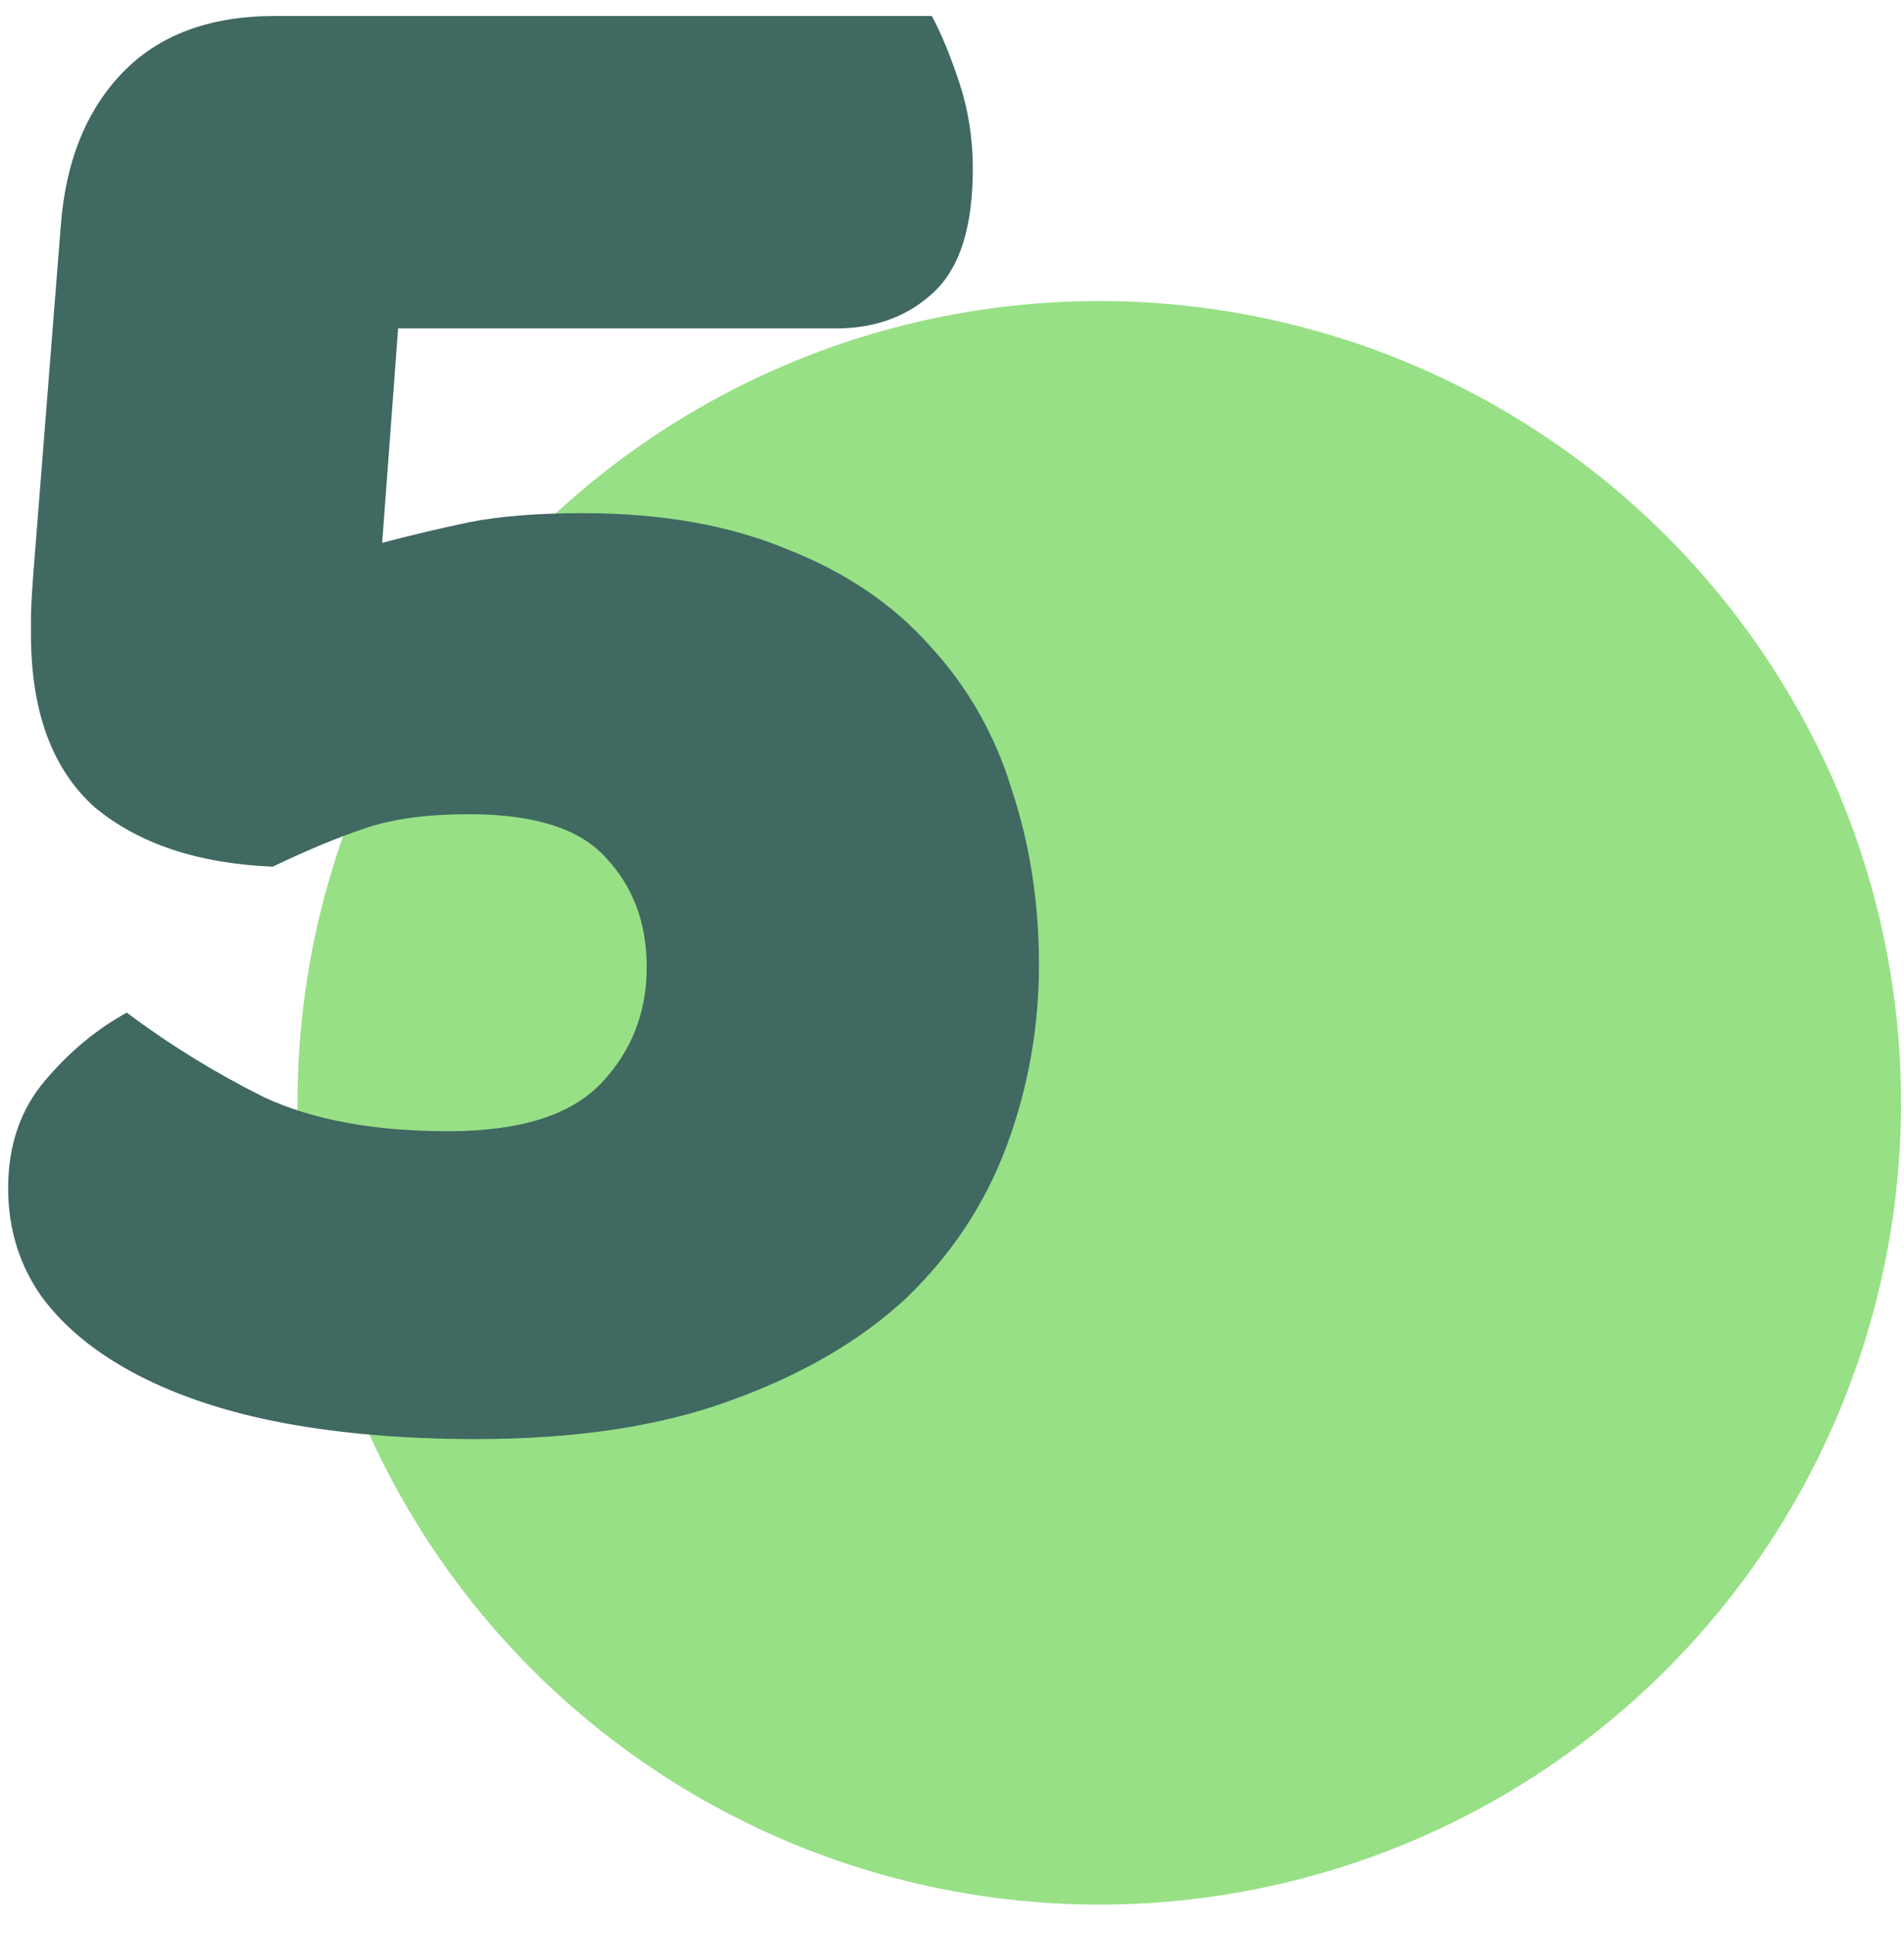
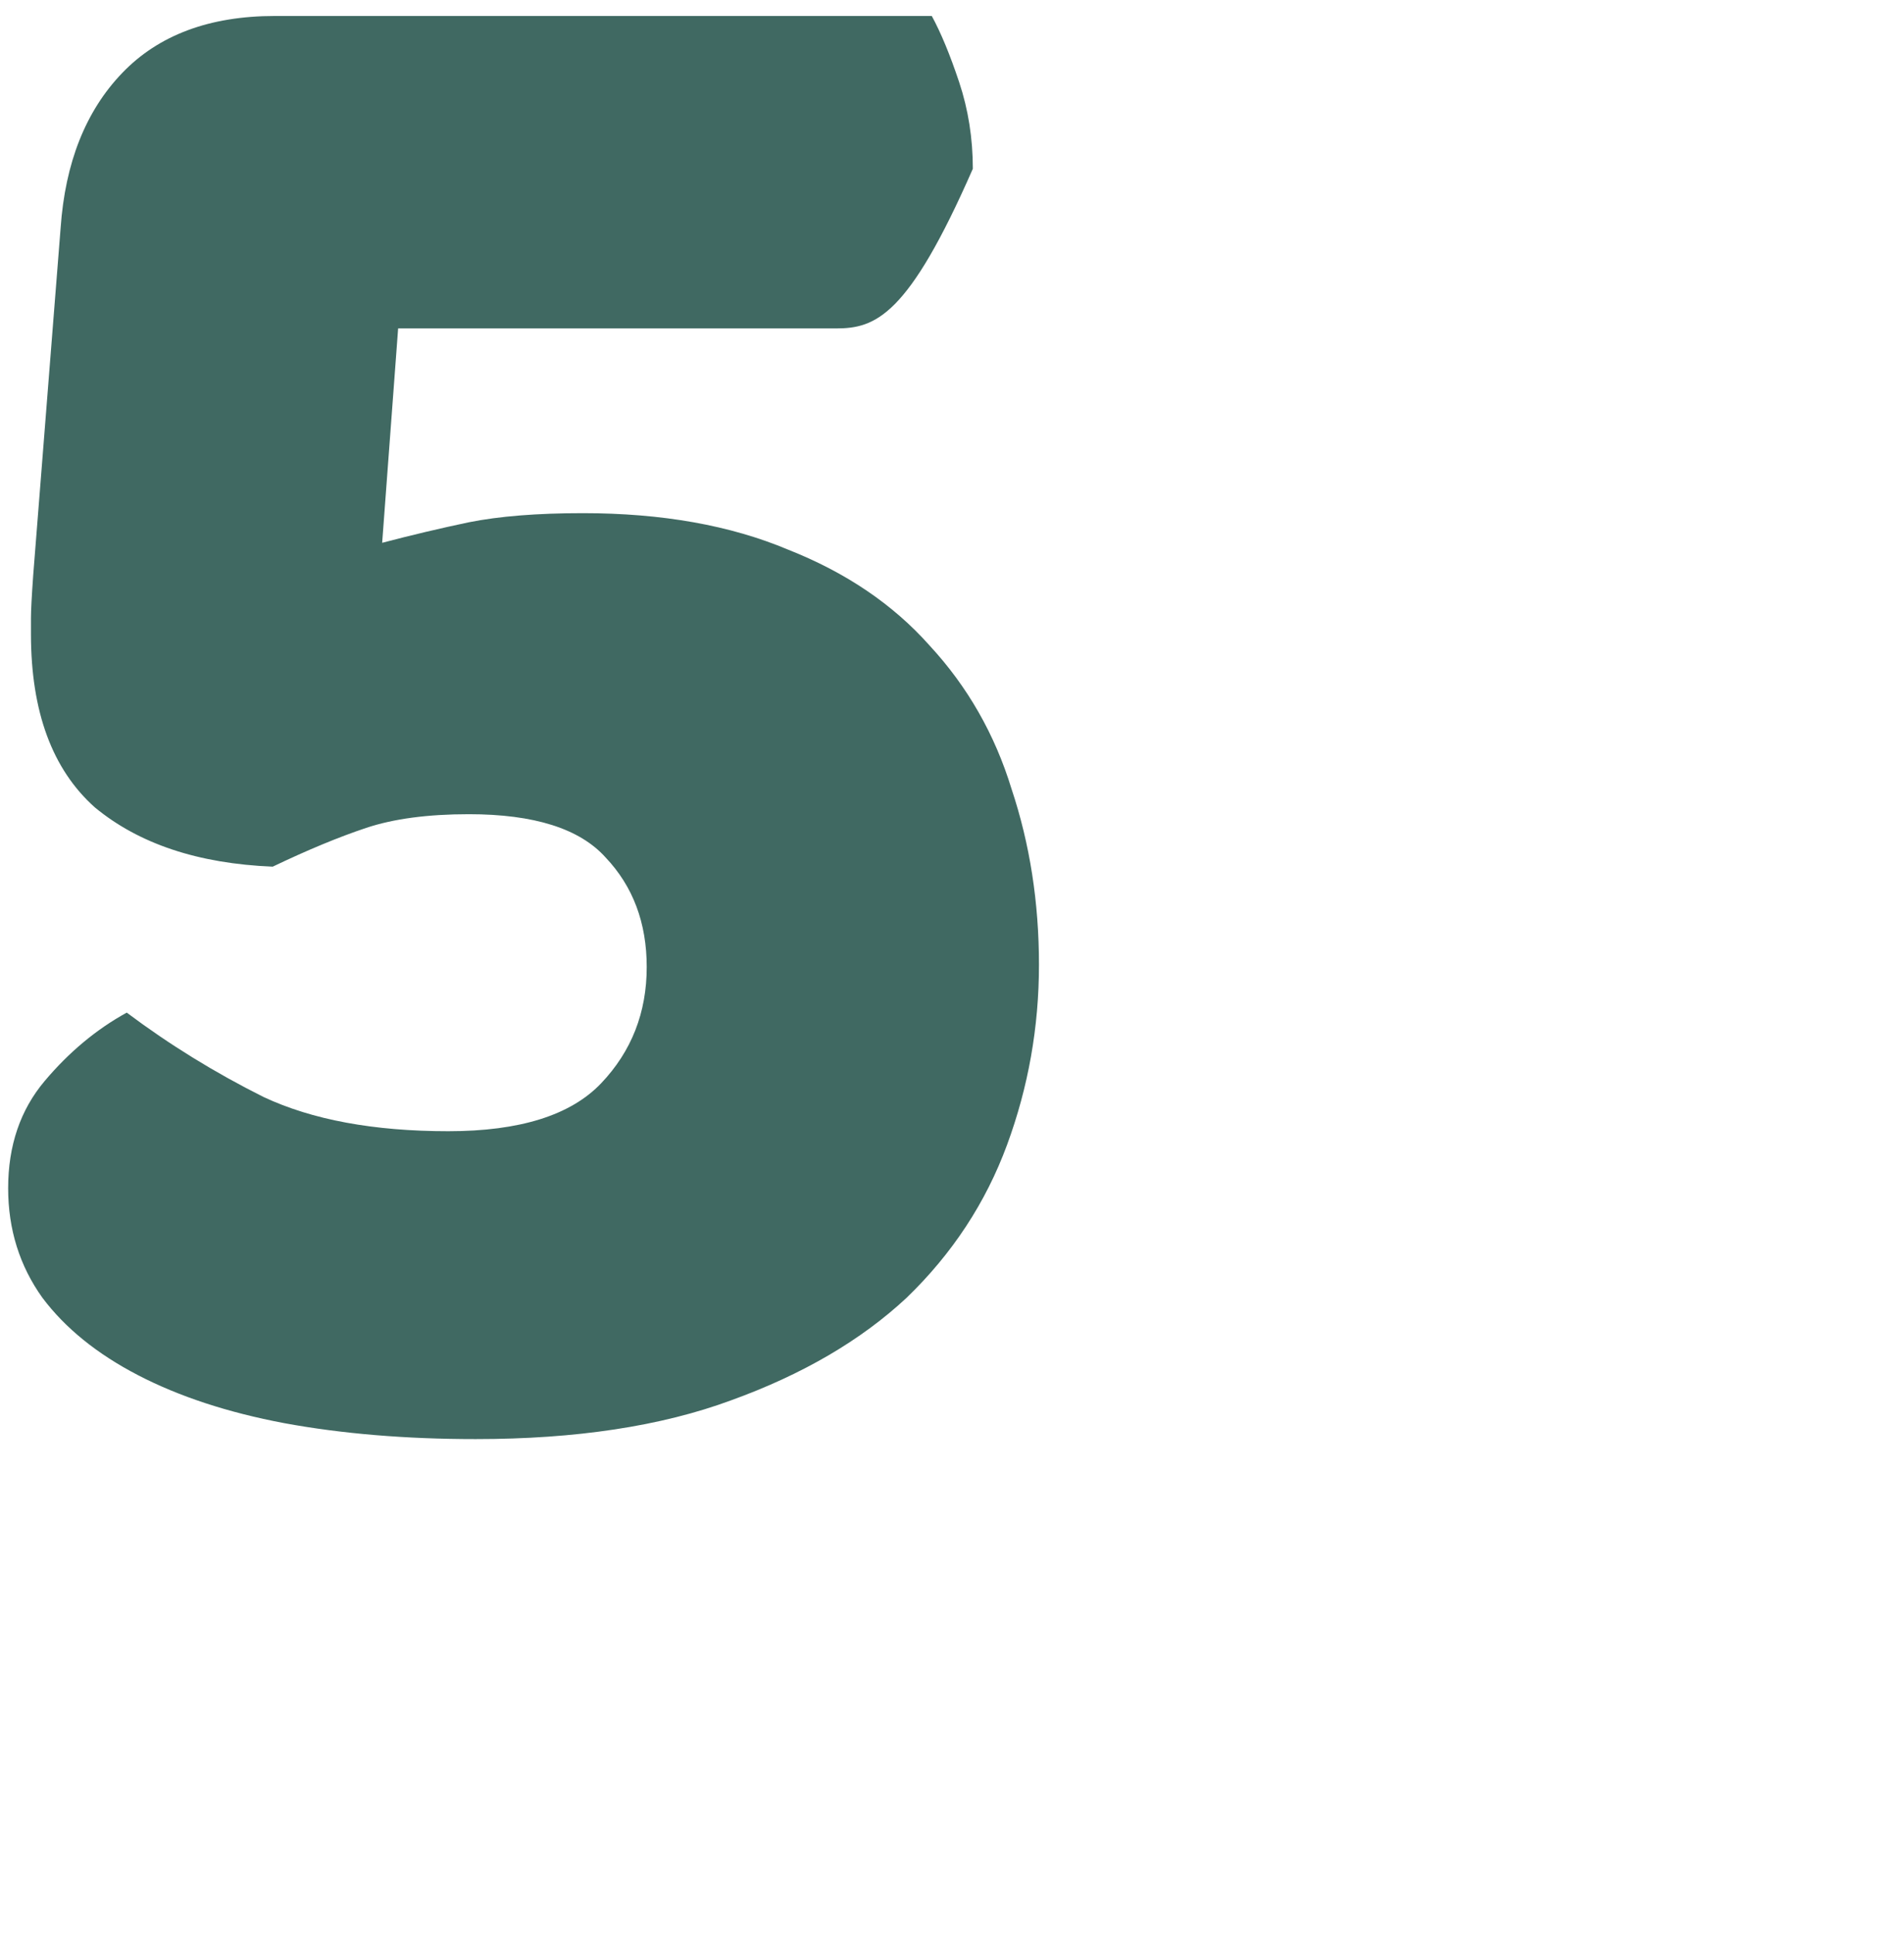
<svg xmlns="http://www.w3.org/2000/svg" width="262" height="266" viewBox="0 0 262 266" fill="none">
  <g clip-path="url(#clip0_438_2044)">
-     <circle cx="151.265" cy="151.747" r="110.326" fill="#98E086" />
-     <path d="M65.454 198.021C55.831 198.021 47.044 197.289 39.094 195.824C31.353 194.36 24.658 192.163 19.009 189.234C13.361 186.305 8.967 182.749 5.829 178.564C2.691 174.171 1.122 169.15 1.122 163.501C1.122 157.643 2.795 152.727 6.143 148.752C9.49 144.777 13.256 141.639 17.44 139.337C23.298 143.731 29.575 147.601 36.269 150.949C42.964 154.087 51.437 155.656 61.688 155.656C71.521 155.656 78.53 153.459 82.714 149.066C86.898 144.672 88.991 139.337 88.991 133.061C88.991 126.994 87.108 121.973 83.342 117.998C79.785 114.023 73.509 112.035 64.513 112.035C58.864 112.035 54.157 112.663 50.391 113.918C46.625 115.173 42.336 116.952 37.525 119.253C27.273 118.835 19.114 116.115 13.047 111.094C7.189 105.863 4.26 97.913 4.26 87.244C4.26 86.616 4.26 85.884 4.26 85.047C4.26 84.001 4.365 82.013 4.574 79.084L8.34 31.384C8.967 22.388 11.792 15.275 16.813 10.045C21.834 4.814 28.842 2.199 37.838 2.199H128.218C129.473 4.501 130.728 7.534 131.984 11.3C133.239 15.066 133.866 19.041 133.866 23.225C133.866 31.175 132.088 36.824 128.532 40.171C124.975 43.518 120.477 45.192 115.037 45.192H54.785L52.588 74.691C56.563 73.645 60.538 72.703 64.513 71.867C68.697 71.03 73.927 70.611 80.204 70.611C91.083 70.611 100.497 72.285 108.447 75.632C116.397 78.771 122.883 83.164 127.904 88.813C133.134 94.461 136.9 101.052 139.201 108.583C141.712 116.115 142.967 124.169 142.967 132.747C142.967 141.325 141.503 149.589 138.574 157.539C135.645 165.489 131.042 172.497 124.766 178.564C118.489 184.422 110.435 189.13 100.602 192.686C90.978 196.243 79.262 198.021 65.454 198.021Z" fill="#406962" />
+     <path d="M65.454 198.021C55.831 198.021 47.044 197.289 39.094 195.824C31.353 194.36 24.658 192.163 19.009 189.234C13.361 186.305 8.967 182.749 5.829 178.564C2.691 174.171 1.122 169.15 1.122 163.501C1.122 157.643 2.795 152.727 6.143 148.752C9.49 144.777 13.256 141.639 17.44 139.337C23.298 143.731 29.575 147.601 36.269 150.949C42.964 154.087 51.437 155.656 61.688 155.656C71.521 155.656 78.53 153.459 82.714 149.066C86.898 144.672 88.991 139.337 88.991 133.061C88.991 126.994 87.108 121.973 83.342 117.998C79.785 114.023 73.509 112.035 64.513 112.035C58.864 112.035 54.157 112.663 50.391 113.918C46.625 115.173 42.336 116.952 37.525 119.253C27.273 118.835 19.114 116.115 13.047 111.094C7.189 105.863 4.26 97.913 4.26 87.244C4.26 86.616 4.26 85.884 4.26 85.047C4.26 84.001 4.365 82.013 4.574 79.084L8.34 31.384C8.967 22.388 11.792 15.275 16.813 10.045C21.834 4.814 28.842 2.199 37.838 2.199H128.218C129.473 4.501 130.728 7.534 131.984 11.3C133.239 15.066 133.866 19.041 133.866 23.225C124.975 43.518 120.477 45.192 115.037 45.192H54.785L52.588 74.691C56.563 73.645 60.538 72.703 64.513 71.867C68.697 71.03 73.927 70.611 80.204 70.611C91.083 70.611 100.497 72.285 108.447 75.632C116.397 78.771 122.883 83.164 127.904 88.813C133.134 94.461 136.9 101.052 139.201 108.583C141.712 116.115 142.967 124.169 142.967 132.747C142.967 141.325 141.503 149.589 138.574 157.539C135.645 165.489 131.042 172.497 124.766 178.564C118.489 184.422 110.435 189.13 100.602 192.686C90.978 196.243 79.262 198.021 65.454 198.021Z" fill="#406962" />
  </g>
  <defs>
    <clipPath id="clip0_438_2044">
      <rect width="262" height="266" fill="white" />
    </clipPath>
  </defs>
</svg>